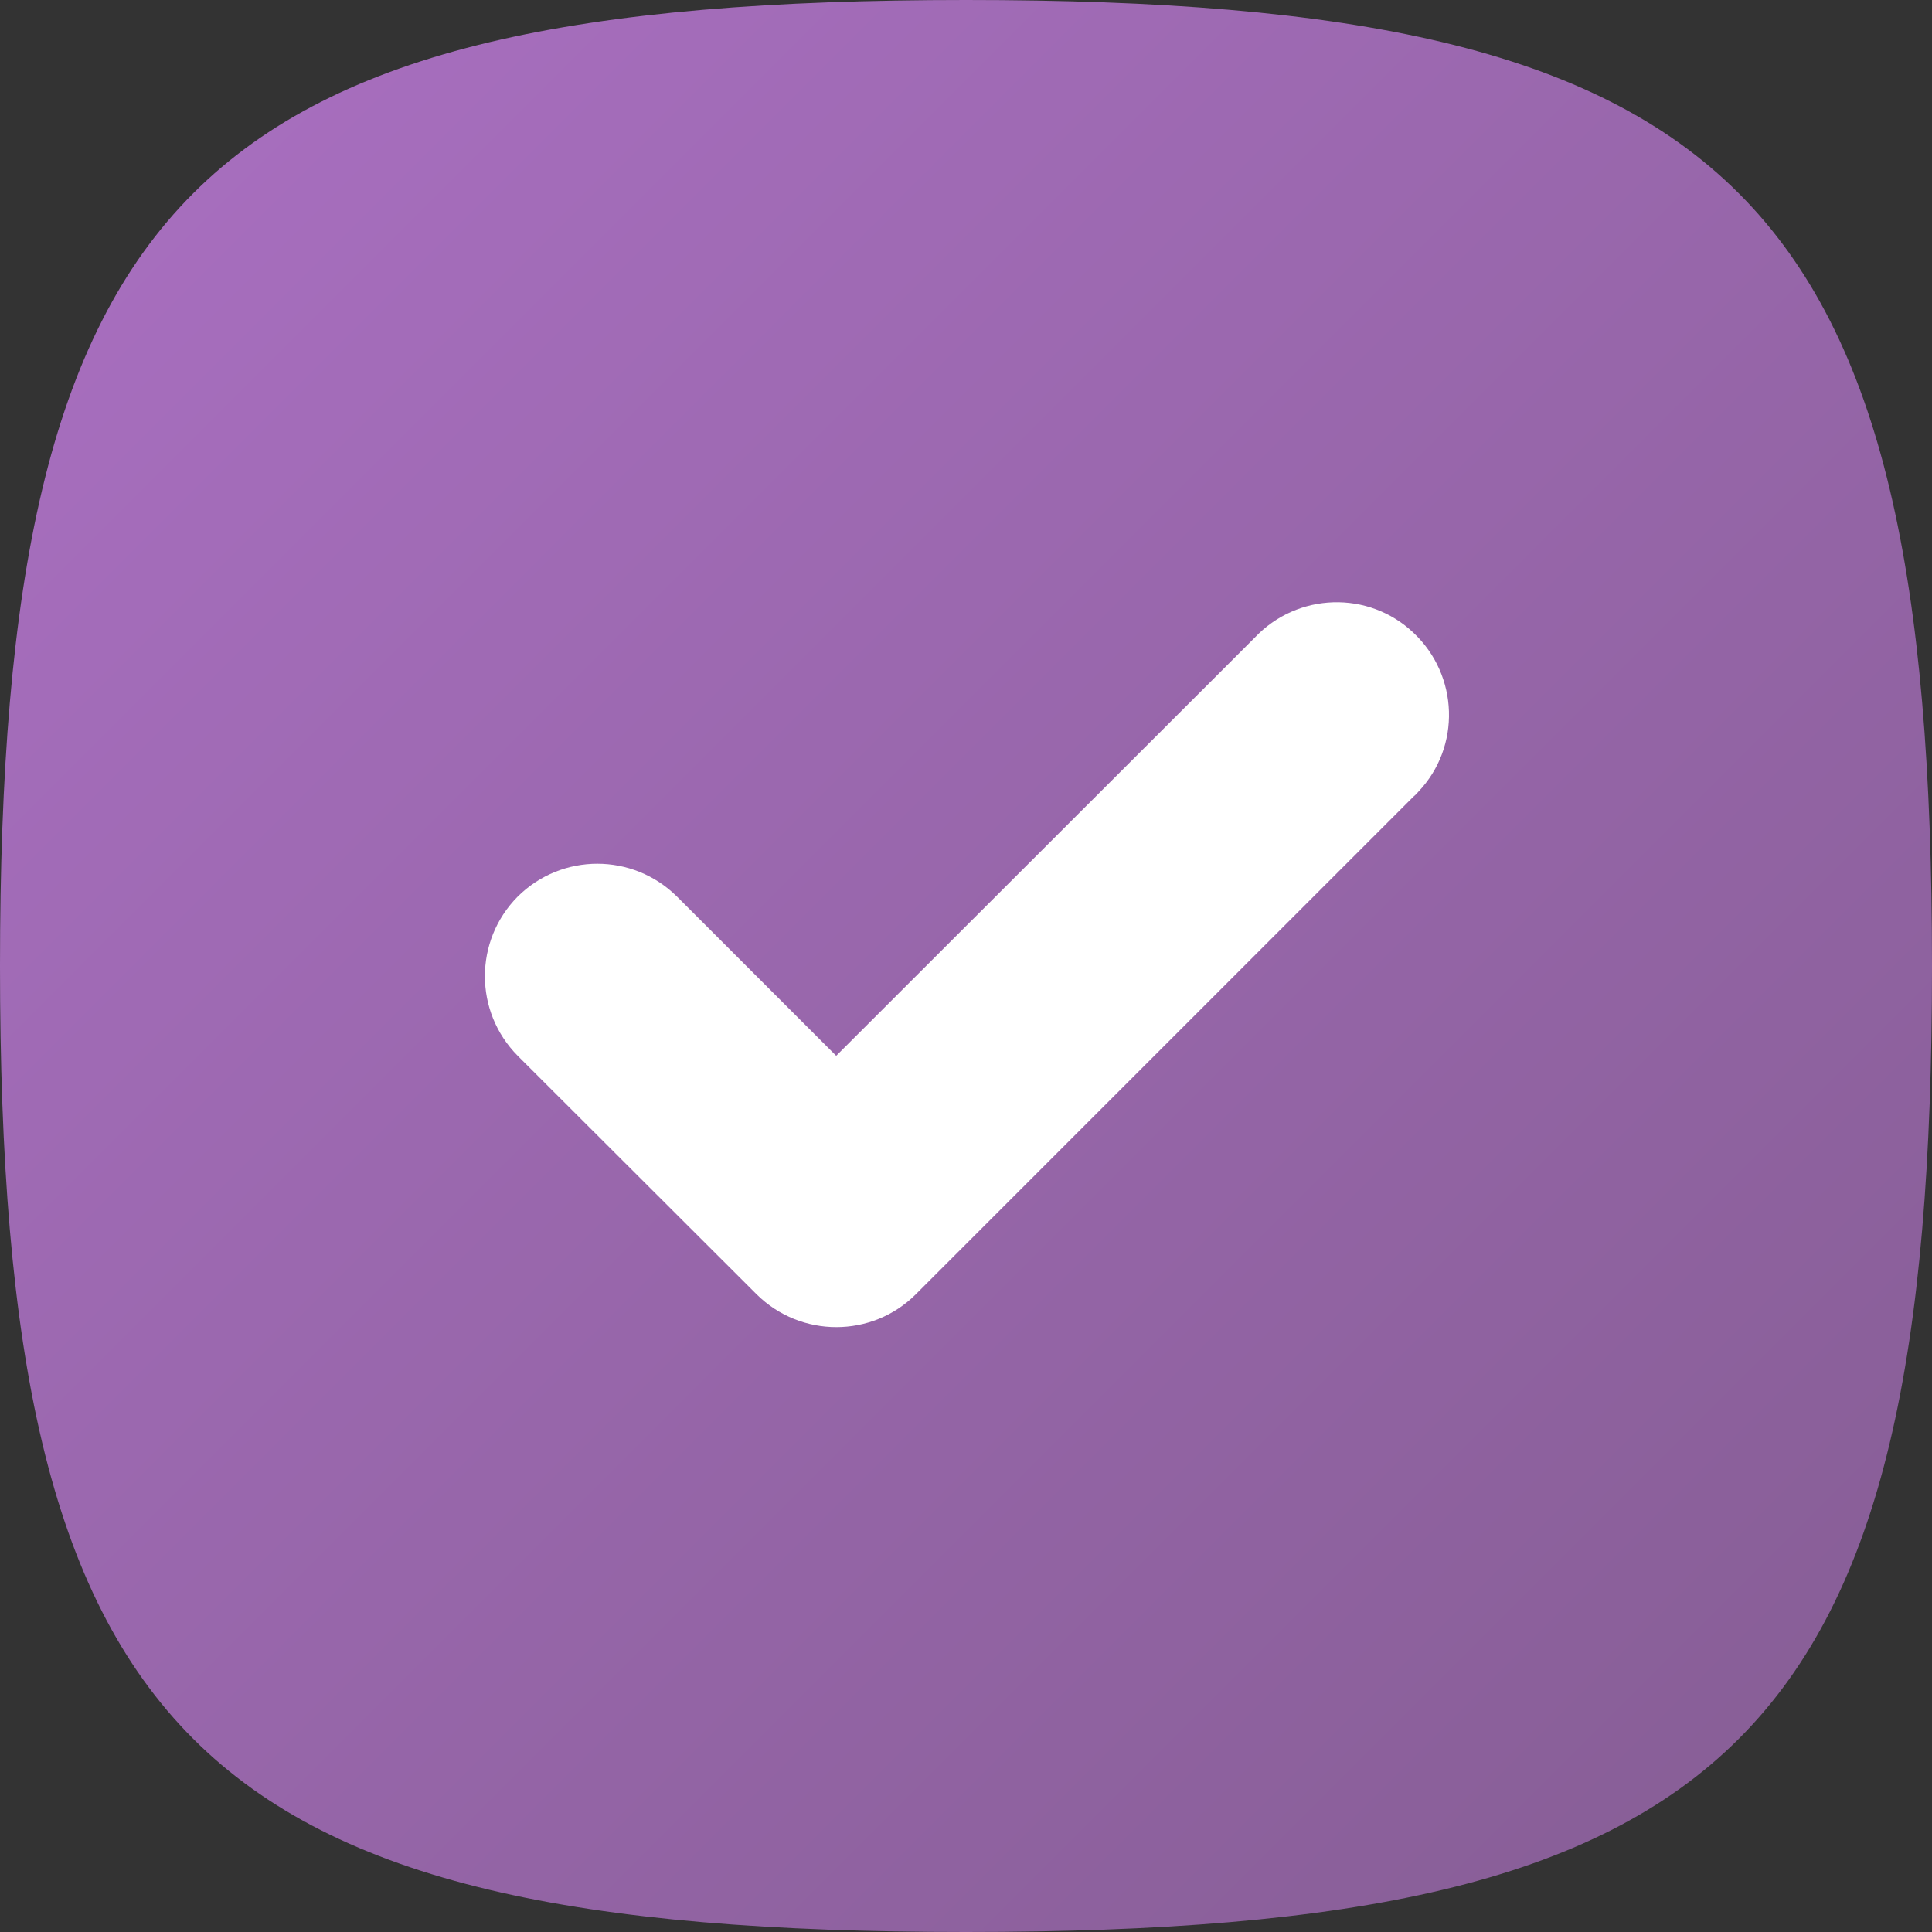
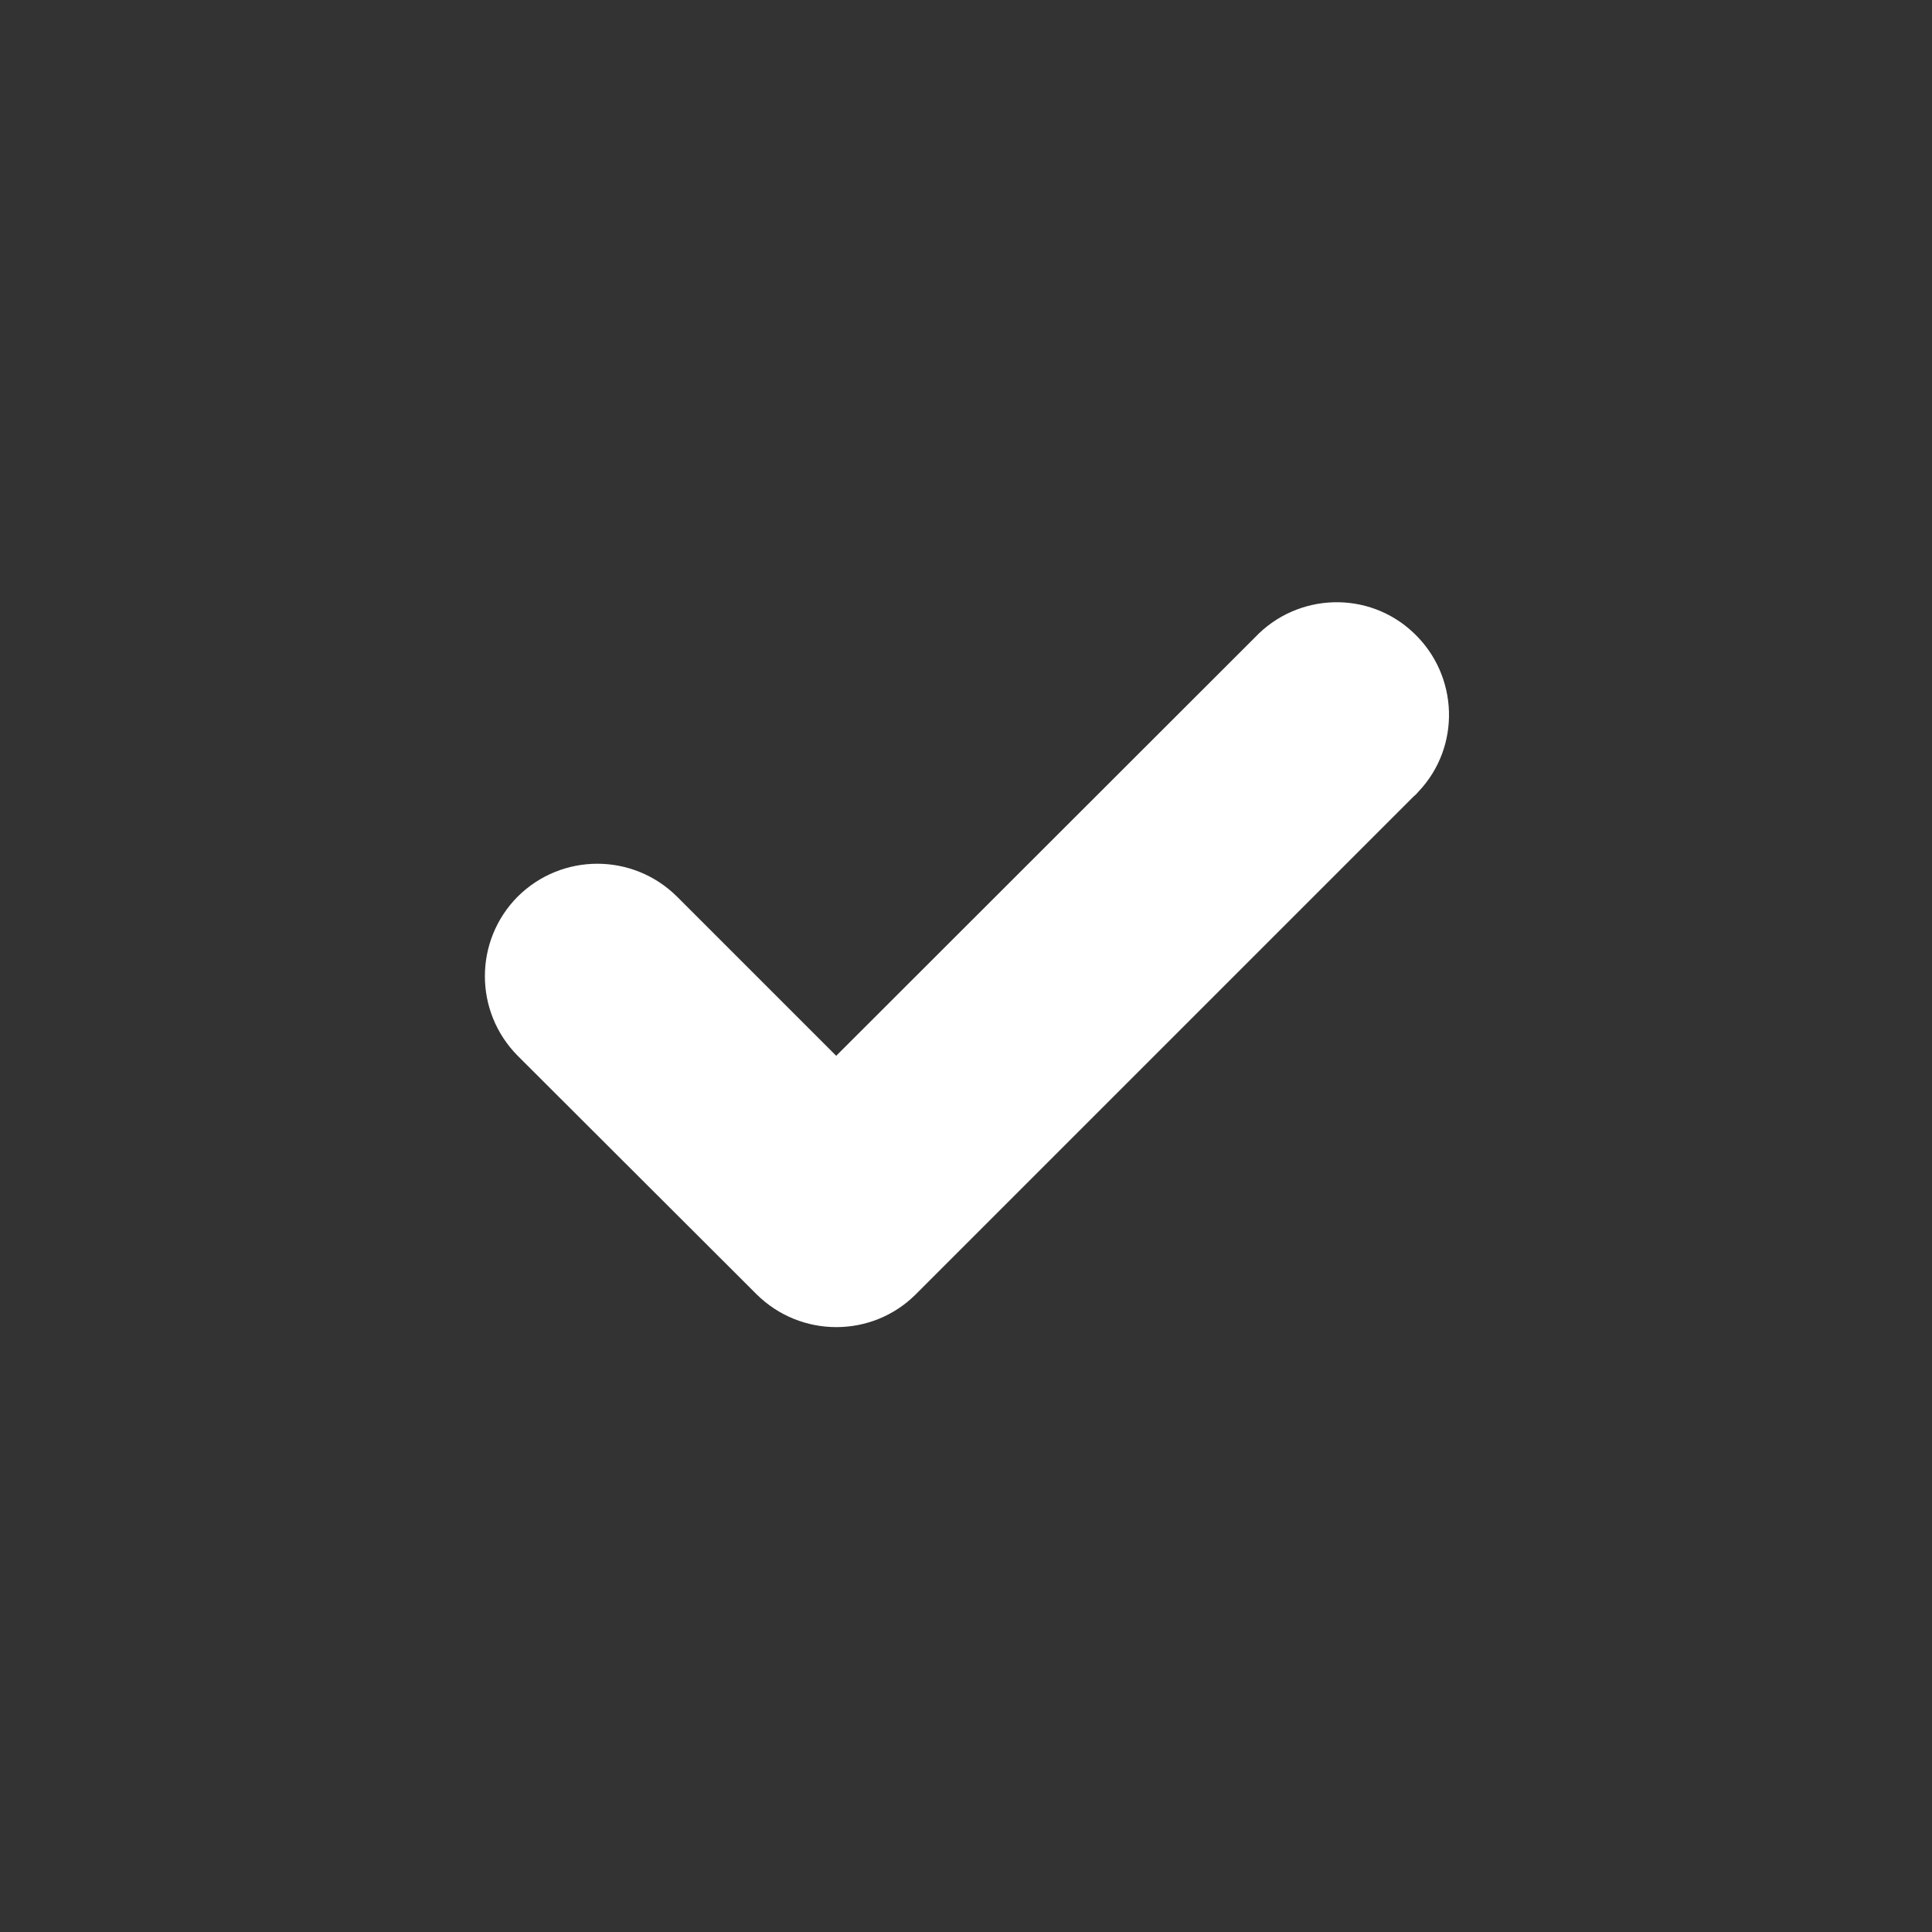
<svg xmlns="http://www.w3.org/2000/svg" version="1.1" id="Layer_1" x="0px" y="0px" viewBox="0 0 512 512" style="enable-background:new 0 0 512 512;" xml:space="preserve">
  <rect x="0" y="0" width="512" height="512" fill="#333333" stroke="none" />
  <style type="text/css">
	.st0{fill:url(#SVGID_1_);}
	.st1{fill:#FFFFFF;}
</style>
  <linearGradient id="SVGID_1_" gradientUnits="userSpaceOnUse" x1="179.742" y1="199.198" x2="1278.366" y2="-899.384" gradientTransform="matrix(0.4 0 0 -0.4 -29.4 122.2)">
    <stop offset="0" style="stop-color:#A76EBE" />
    <stop offset="1" style="stop-color:#875E96" />
  </linearGradient>
-   <path class="st0" d="M512,256c0,204.8-51.2,256-256,256S0,460.8,0,256S51.3,0,256,0S512,51.2,512,256" />
  <path class="st1" d="M374.6,211.1L242.7,343c-11.6,11.6-30.5,11.6-42.2,0l-63.3-63.2c-11.6-11.7-11.6-30.5,0-42.2  c11.7-11.6,30.5-11.6,42.2,0l42.2,42.2l110.9-110.8c11.3-12,30.2-12.6,42.1-1.3c12,11.3,12.6,30.2,1.3,42.1  C375.6,210.2,375.1,210.7,374.6,211.1L374.6,211.1z" />
</svg>